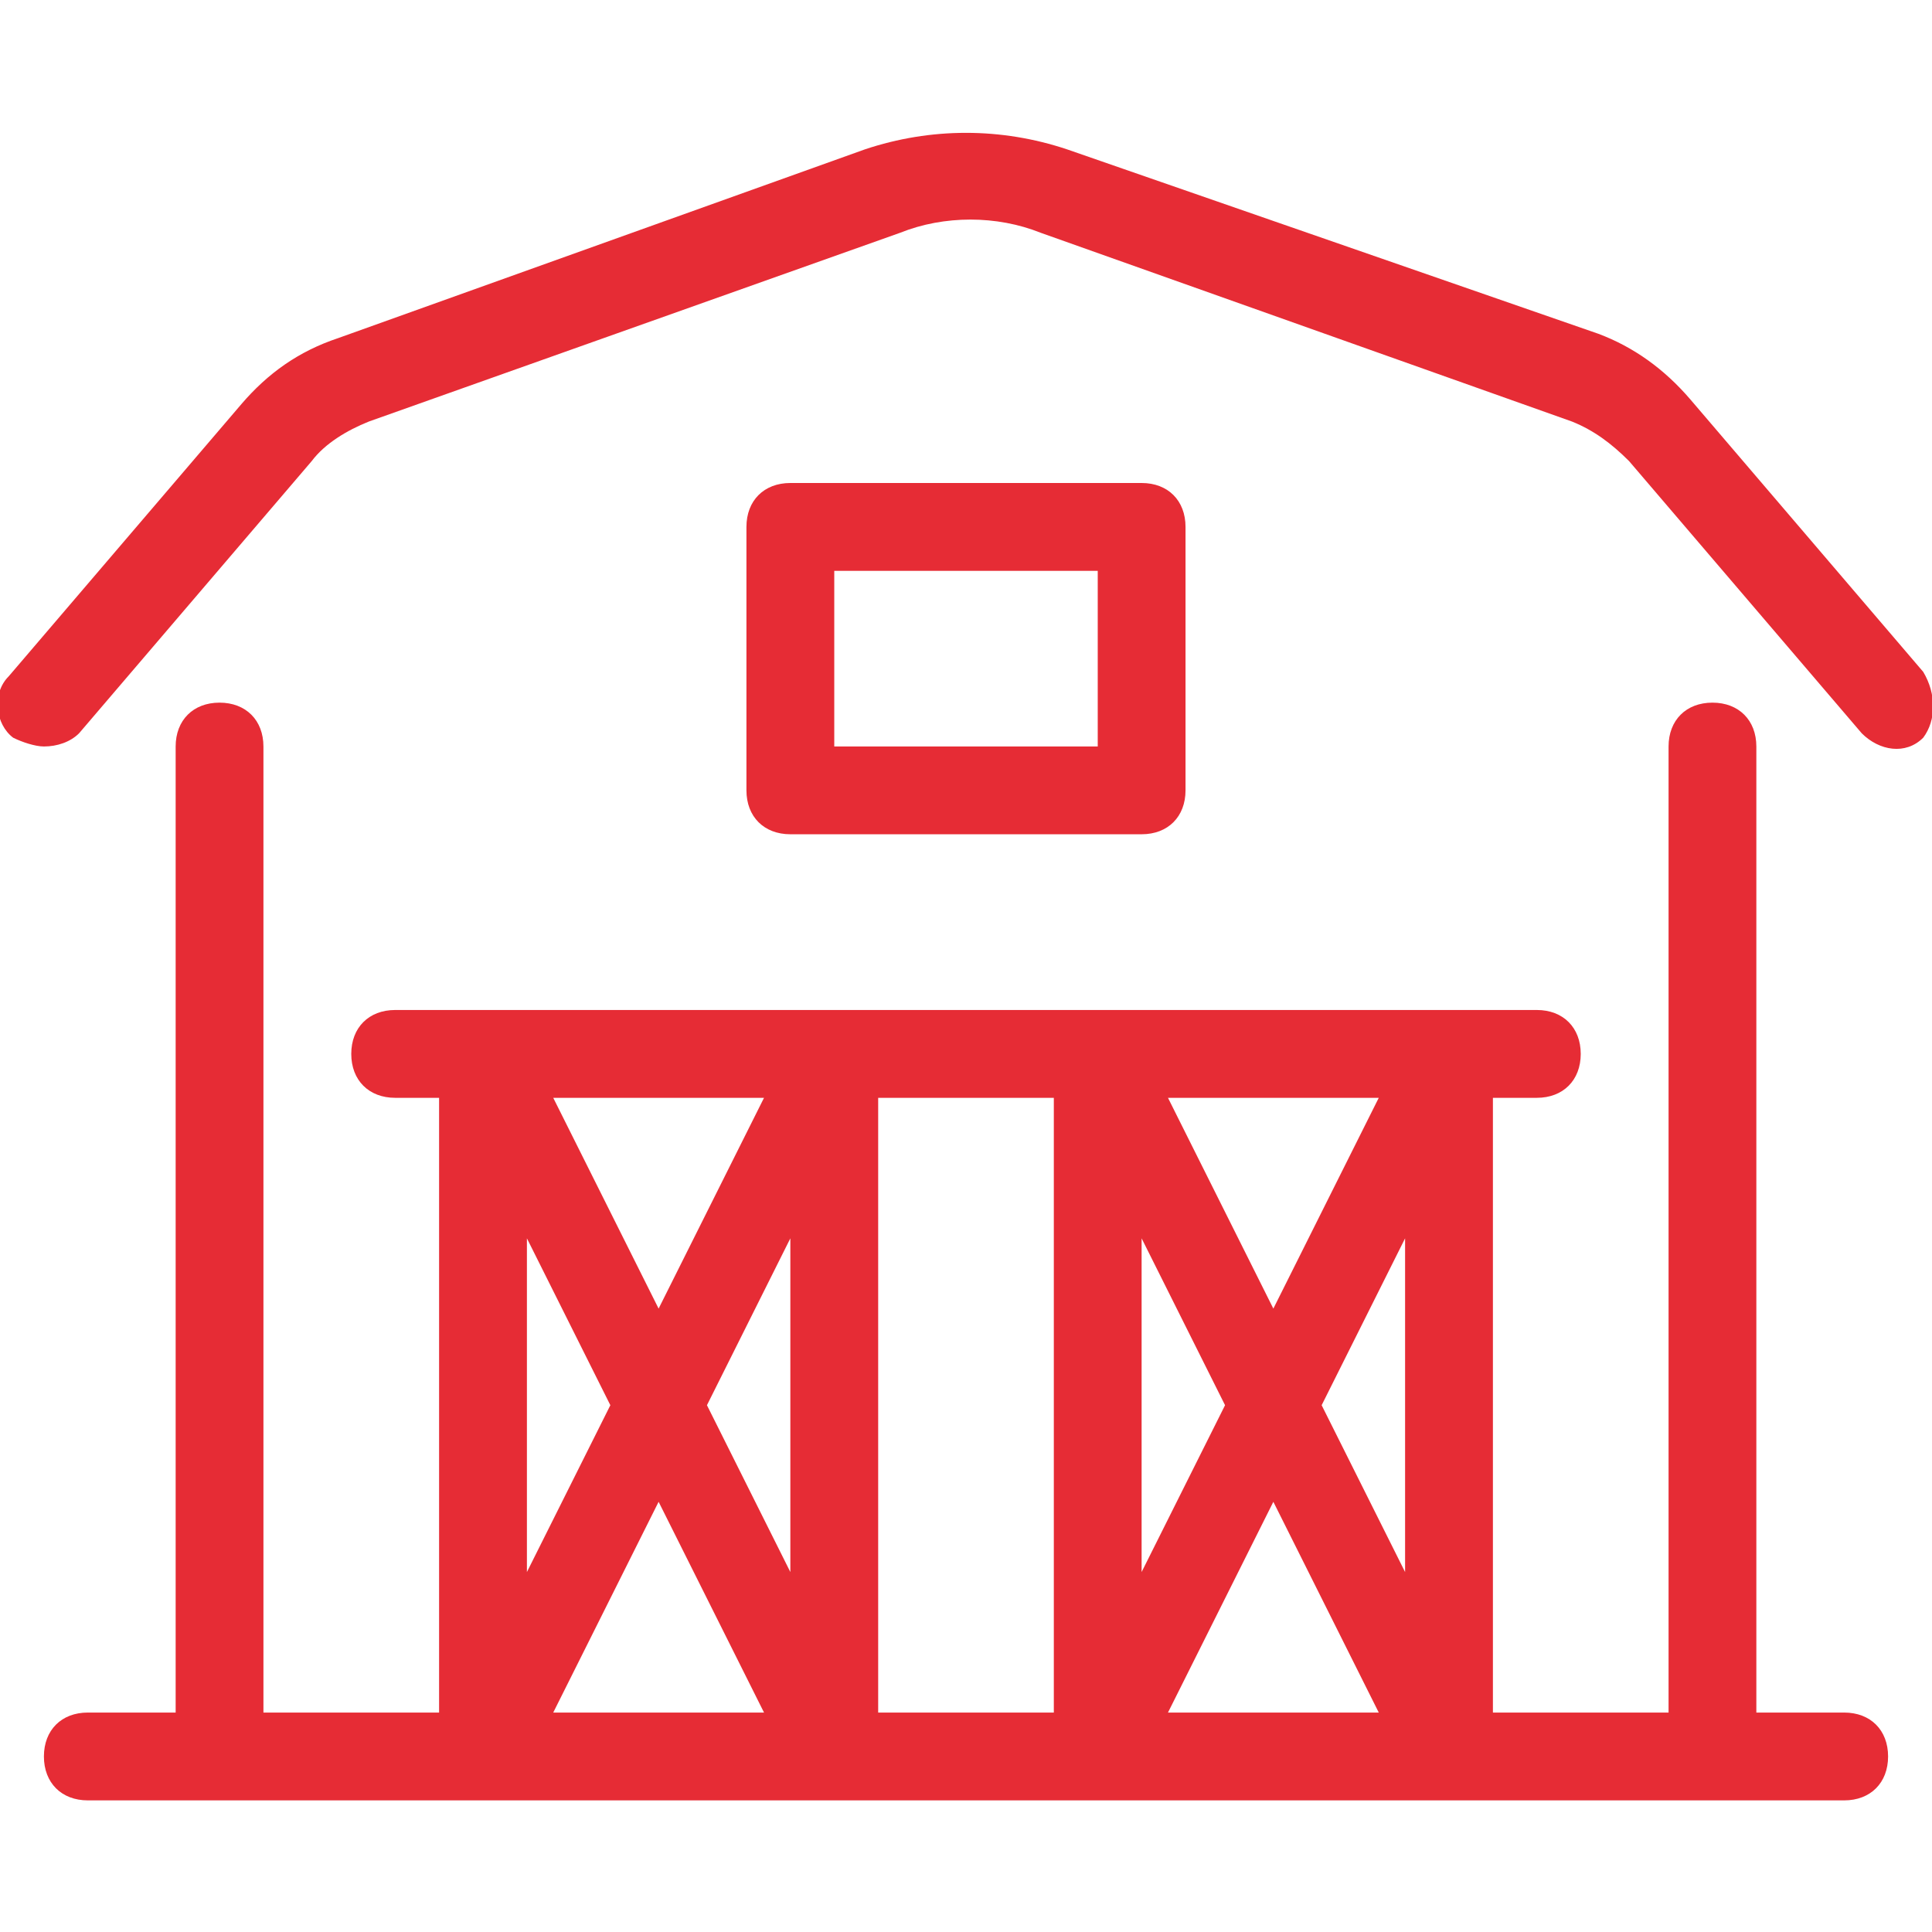
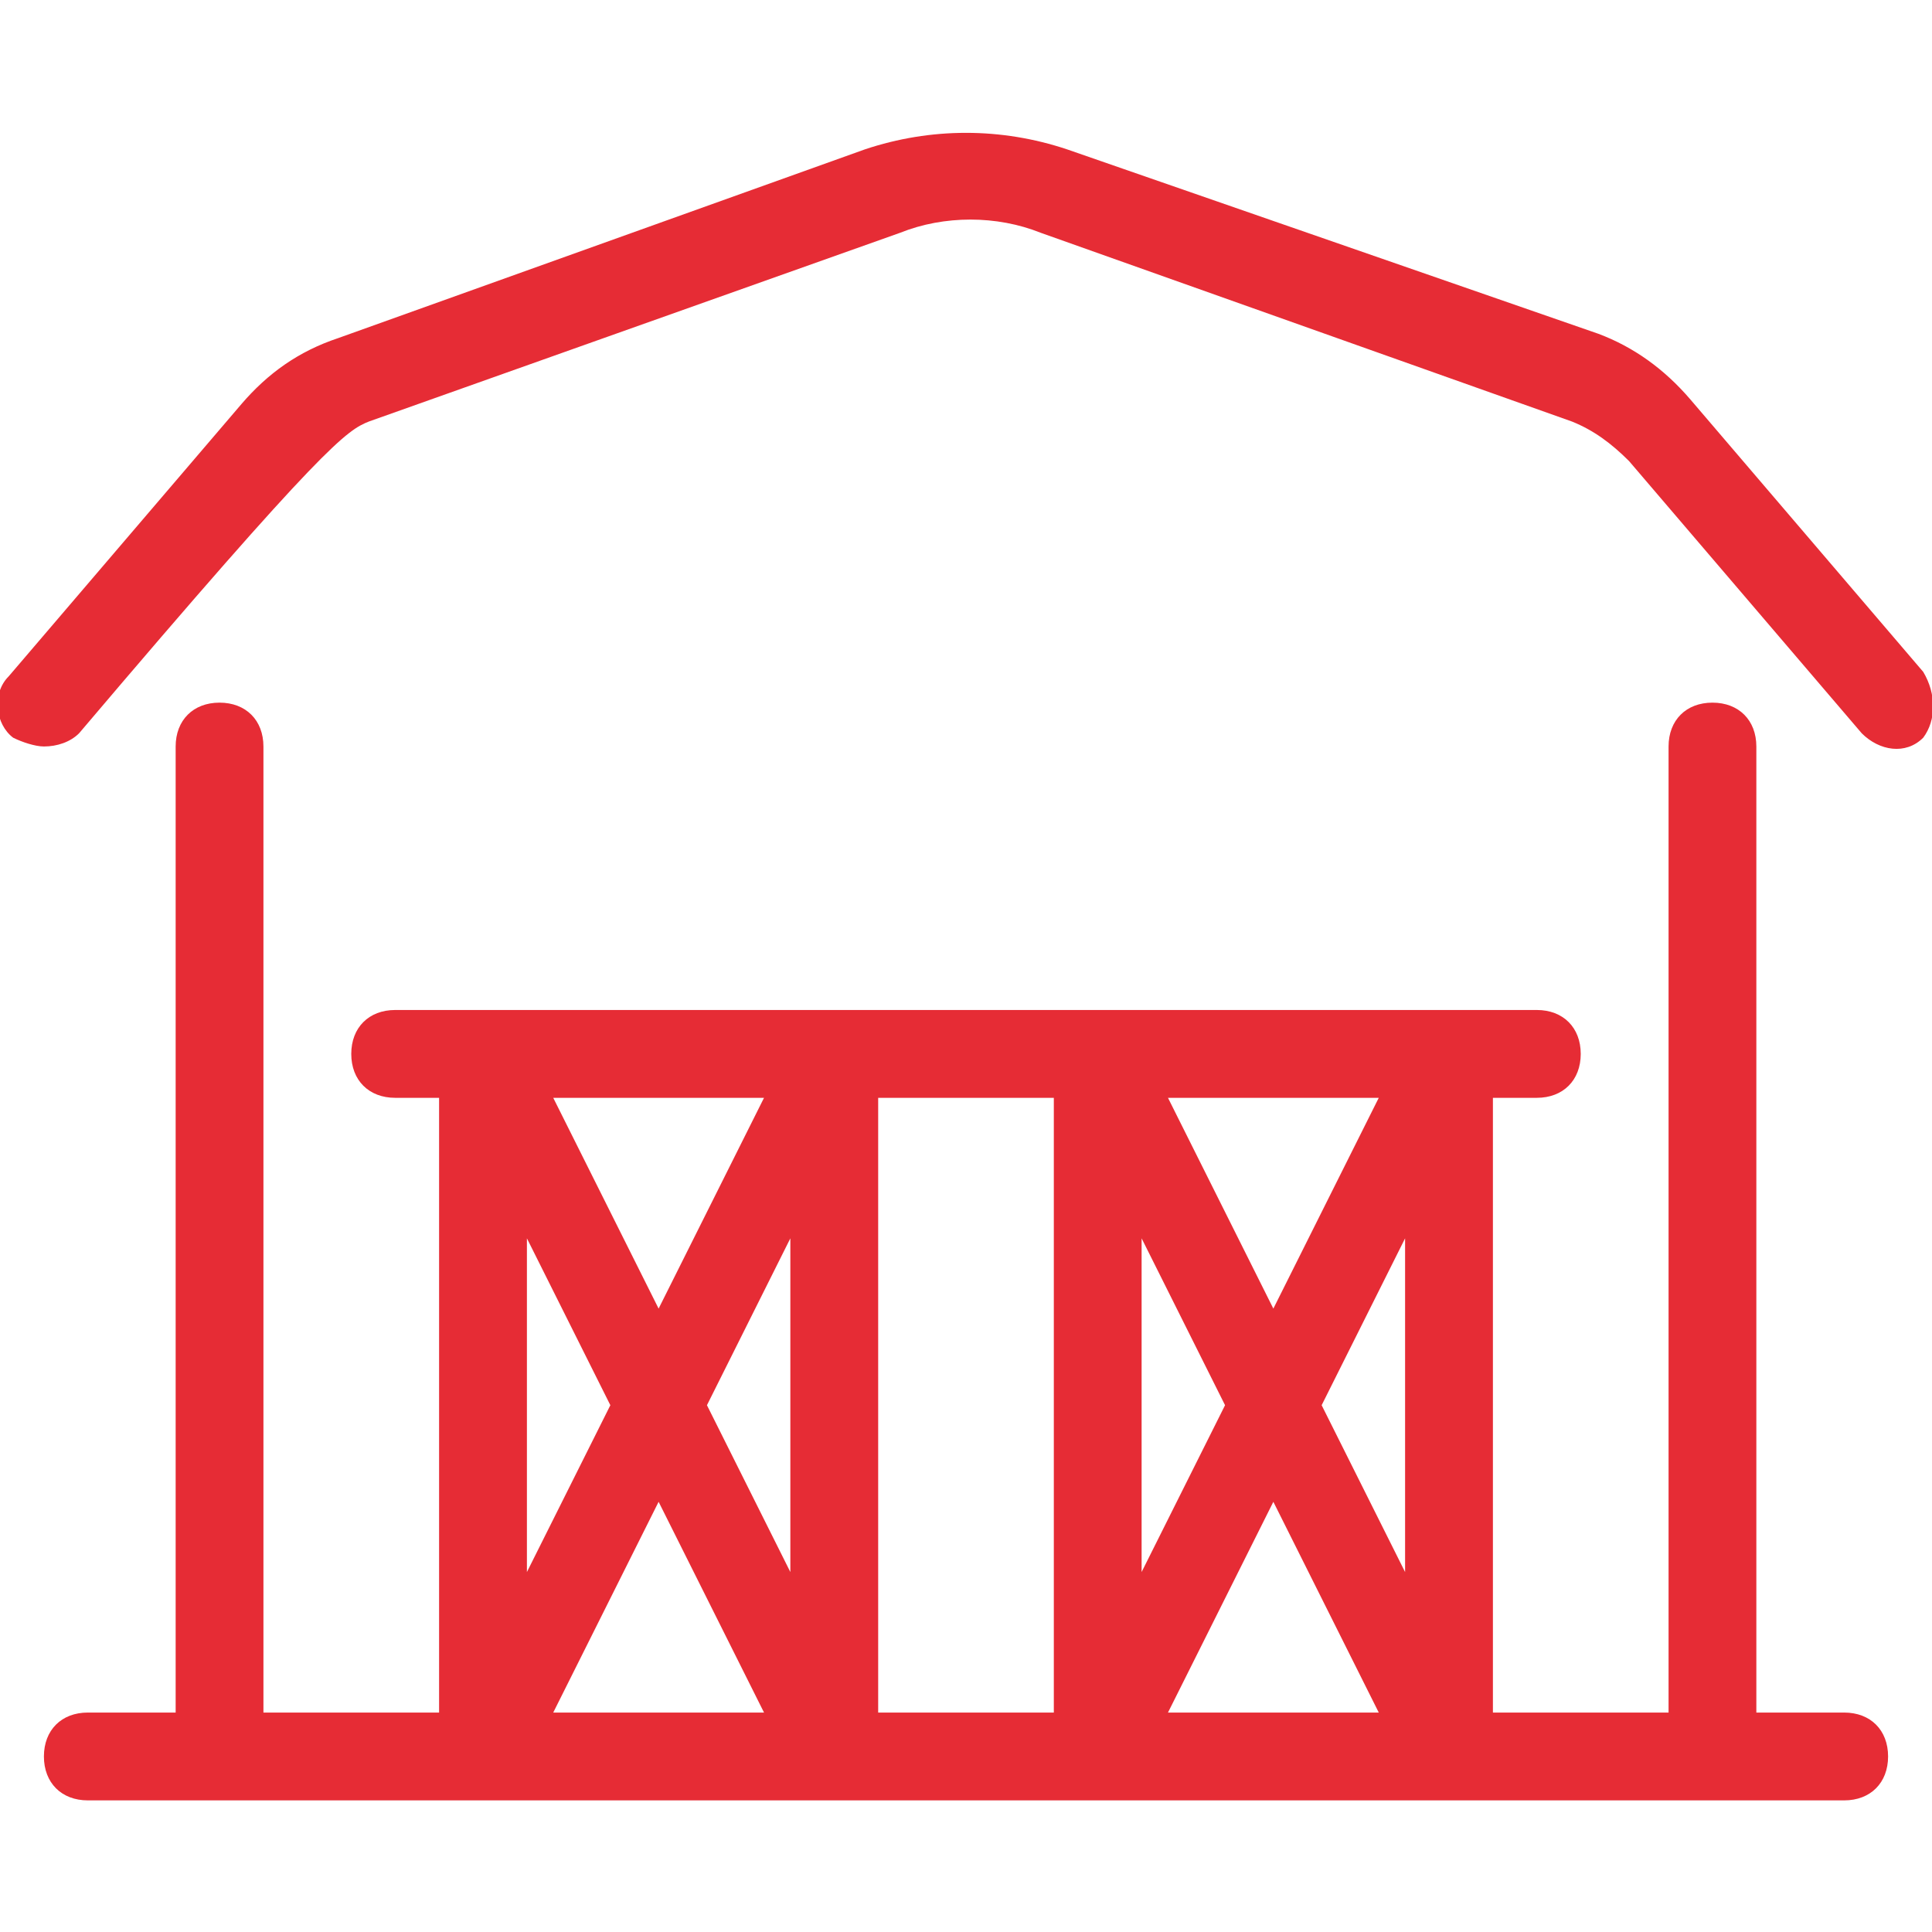
<svg xmlns="http://www.w3.org/2000/svg" width="48" height="48" viewBox="0 0 48 48" fill="none">
  <g clip-path="url(#clip0_1655_28881)">
-     <path d="M47.782 16.692L42 9.928C41.346 9.164 40.582 8.619 39.709 8.292L26.509 3.71C24.873 3.164 23.127 3.164 21.491 3.71L8.4 8.401C7.418 8.728 6.655 9.274 6 10.037L0.218 16.801C-0.218 17.237 -0.109 18.001 0.327 18.328C0.545 18.437 0.873 18.546 1.091 18.546C1.418 18.546 1.745 18.437 1.964 18.219L7.745 11.455C8.073 11.019 8.618 10.692 9.164 10.473L22.364 5.783C23.455 5.346 24.764 5.346 25.855 5.783L39.055 10.473C39.6 10.692 40.036 11.019 40.473 11.455L46.255 18.219C46.691 18.655 47.346 18.764 47.782 18.328C48.109 17.892 48.109 17.237 47.782 16.692Z" fill="#E62C35" />
-     <path d="M28.364 20.727C29.018 20.727 29.454 20.291 29.454 19.636V13.091C29.454 12.436 29.018 12 28.364 12H19.636C18.982 12 18.545 12.436 18.545 13.091V19.636C18.545 20.291 18.982 20.727 19.636 20.727H28.364ZM20.727 14.182H27.273V18.546H20.727V14.182Z" fill="#E62C35" />
+     <path d="M47.782 16.692L42 9.928C41.346 9.164 40.582 8.619 39.709 8.292L26.509 3.71C24.873 3.164 23.127 3.164 21.491 3.71L8.4 8.401C7.418 8.728 6.655 9.274 6 10.037L0.218 16.801C-0.218 17.237 -0.109 18.001 0.327 18.328C0.545 18.437 0.873 18.546 1.091 18.546C1.418 18.546 1.745 18.437 1.964 18.219C8.073 11.019 8.618 10.692 9.164 10.473L22.364 5.783C23.455 5.346 24.764 5.346 25.855 5.783L39.055 10.473C39.6 10.692 40.036 11.019 40.473 11.455L46.255 18.219C46.691 18.655 47.346 18.764 47.782 18.328C48.109 17.892 48.109 17.237 47.782 16.692Z" fill="#E62C35" />
    <path d="M45.818 42.548H43.636V18.548C43.636 17.893 43.2 17.457 42.545 17.457C41.891 17.457 41.455 17.893 41.455 18.548V42.548H37.091V27.275H38.182C38.836 27.275 39.273 26.839 39.273 26.184C39.273 25.53 38.836 25.093 38.182 25.093H27.273H20.727H9.818C9.164 25.093 8.727 25.53 8.727 26.184C8.727 26.839 9.164 27.275 9.818 27.275H10.909V42.548H6.545V18.548C6.545 17.893 6.109 17.457 5.454 17.457C4.8 17.457 4.364 17.893 4.364 18.548V42.548H2.182C1.527 42.548 1.091 42.984 1.091 43.639C1.091 44.293 1.527 44.73 2.182 44.73H5.454H12H20.727H27.273H36H42.545H45.818C46.473 44.73 46.909 44.293 46.909 43.639C46.909 42.984 46.473 42.548 45.818 42.548ZM18.982 27.275L16.363 32.512L13.745 27.275H18.982ZM13.091 30.766L15.164 34.912L13.091 39.057V30.766ZM13.745 42.548L16.363 37.312L18.982 42.548H13.745ZM19.636 39.057L17.564 34.912L19.636 30.766V39.057ZM26.182 42.548H21.818V27.275H26.182V42.548ZM34.255 27.275L31.636 32.512L29.018 27.275H34.255ZM28.363 30.766L30.436 34.912L28.363 39.057V30.766ZM29.018 42.548L31.636 37.312L34.255 42.548H29.018ZM34.909 39.057L32.836 34.912L34.909 30.766V39.057Z" fill="#E62C35" />
  </g>
  <defs>
    <clipPath id="clip0_1655_28881">
      <rect width="48" height="48" fill="white" />
    </clipPath>
  </defs>
</svg>